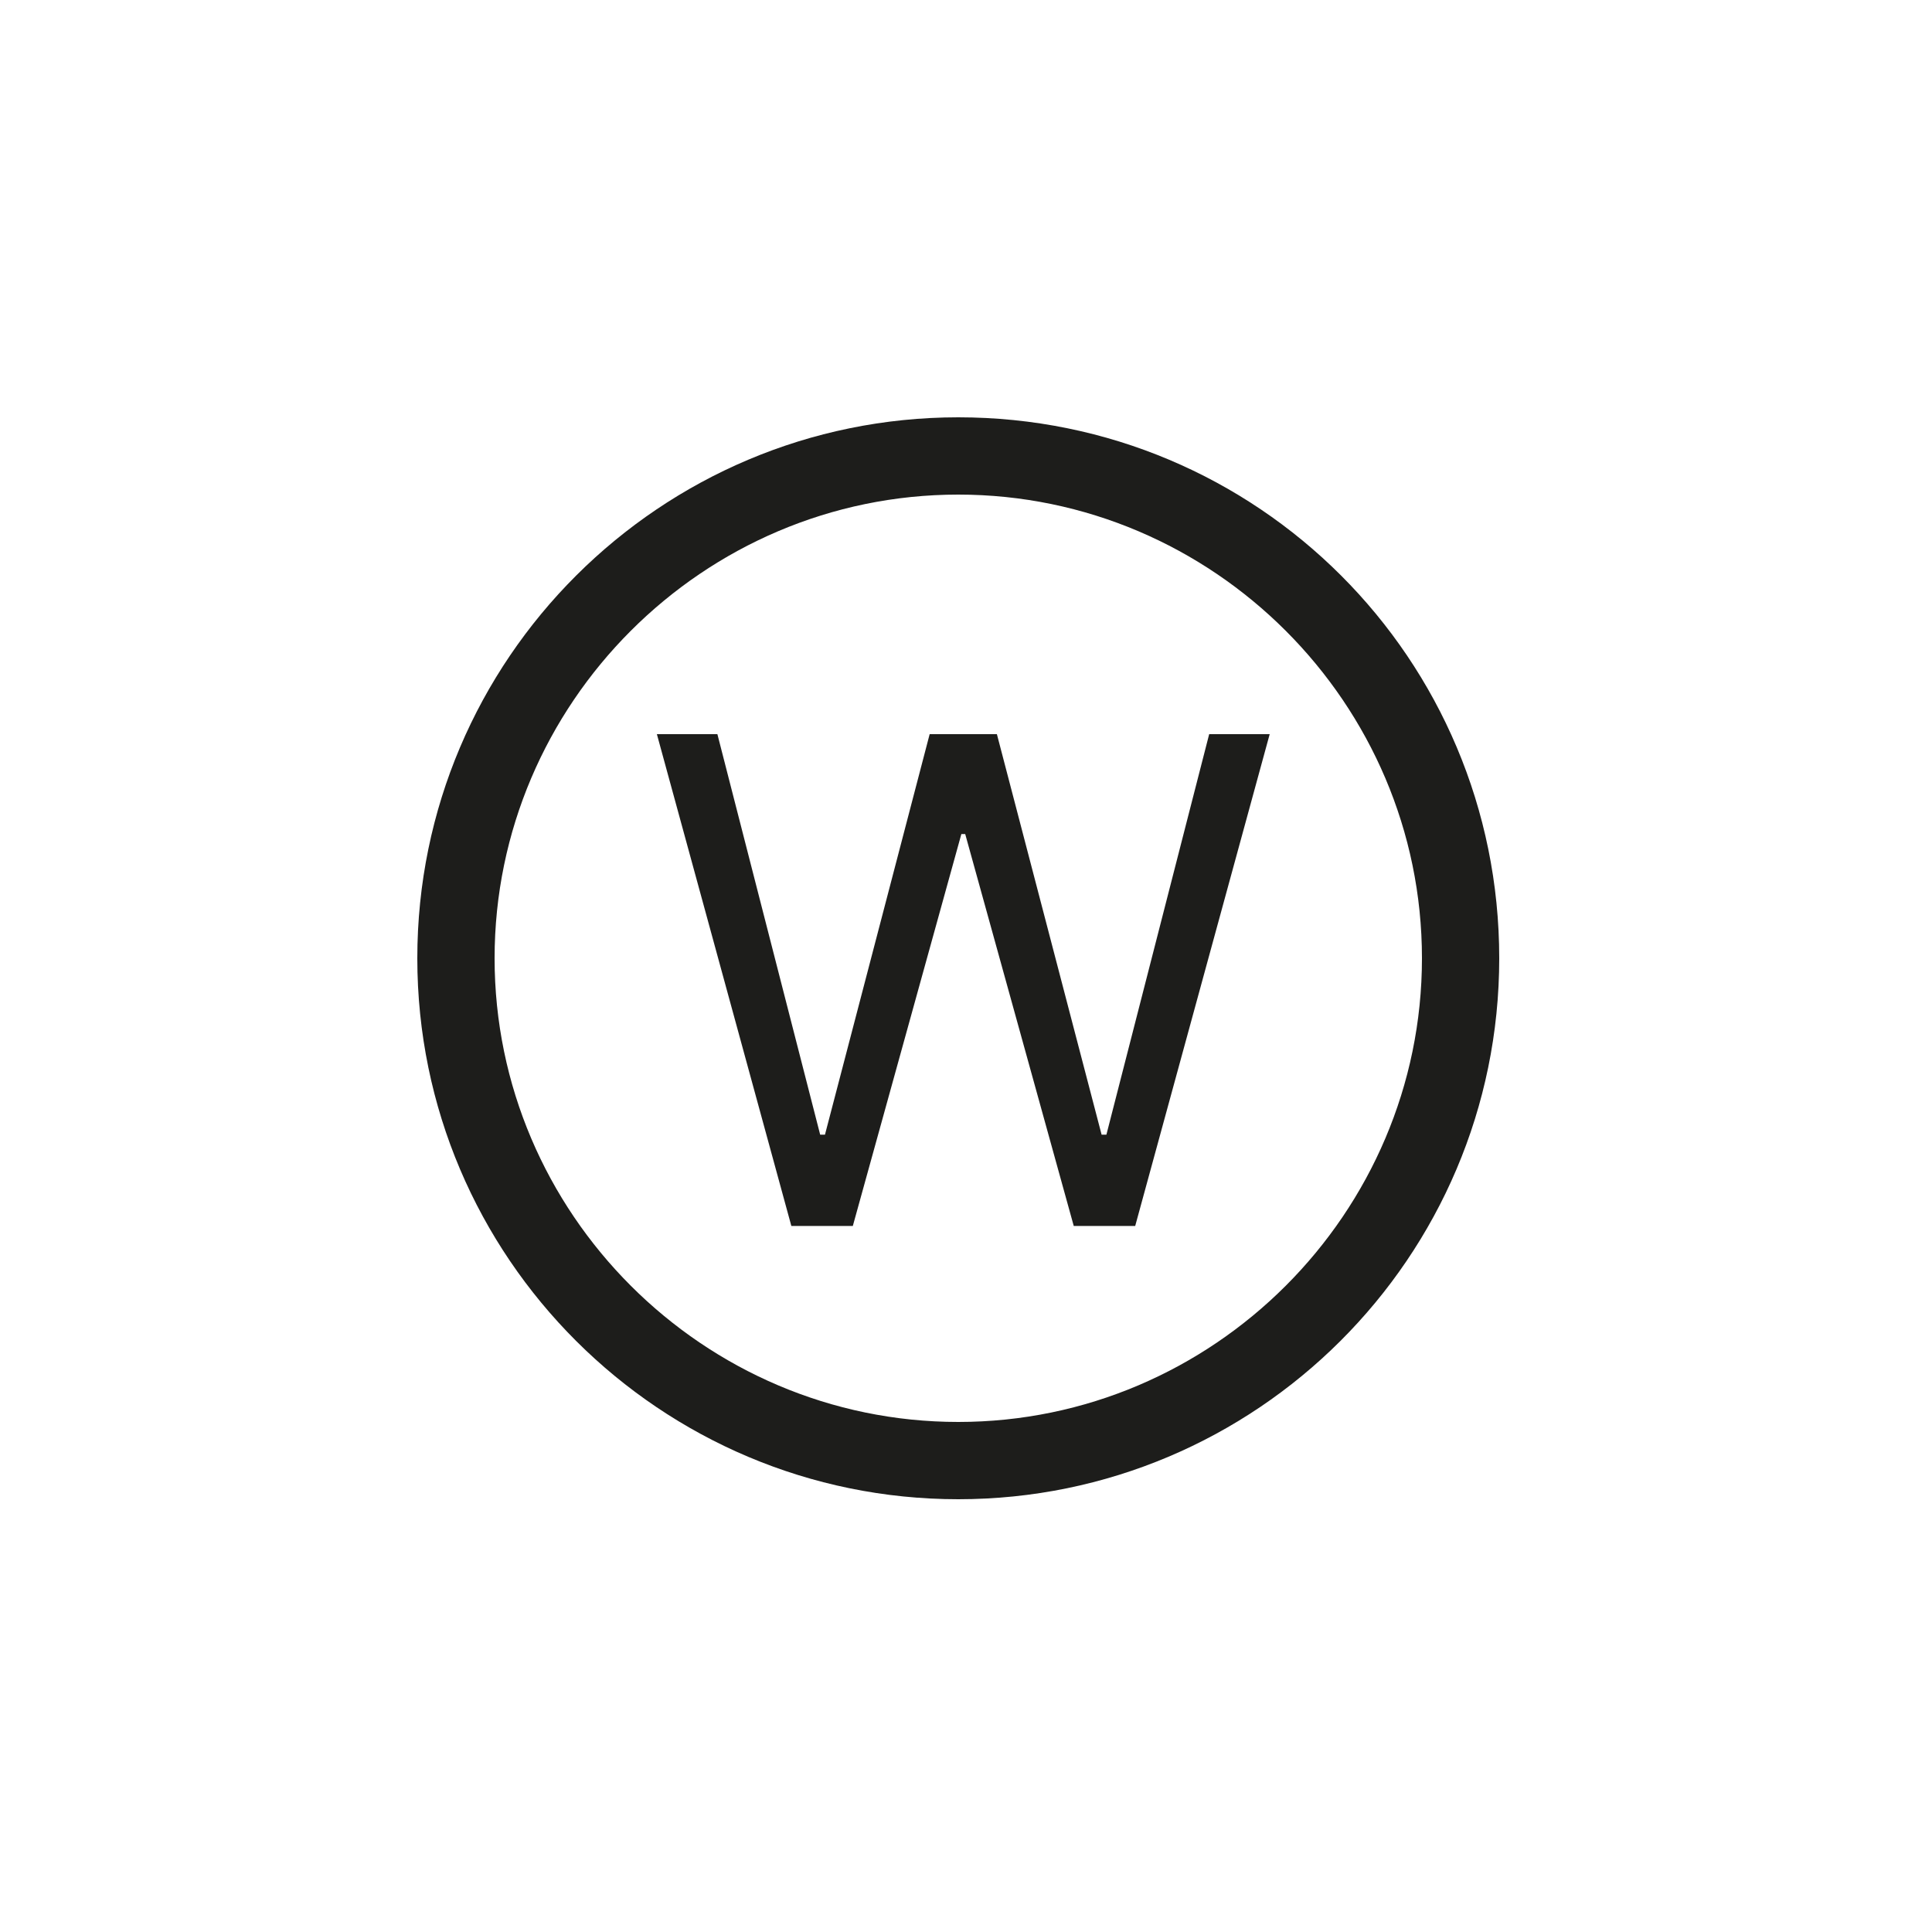
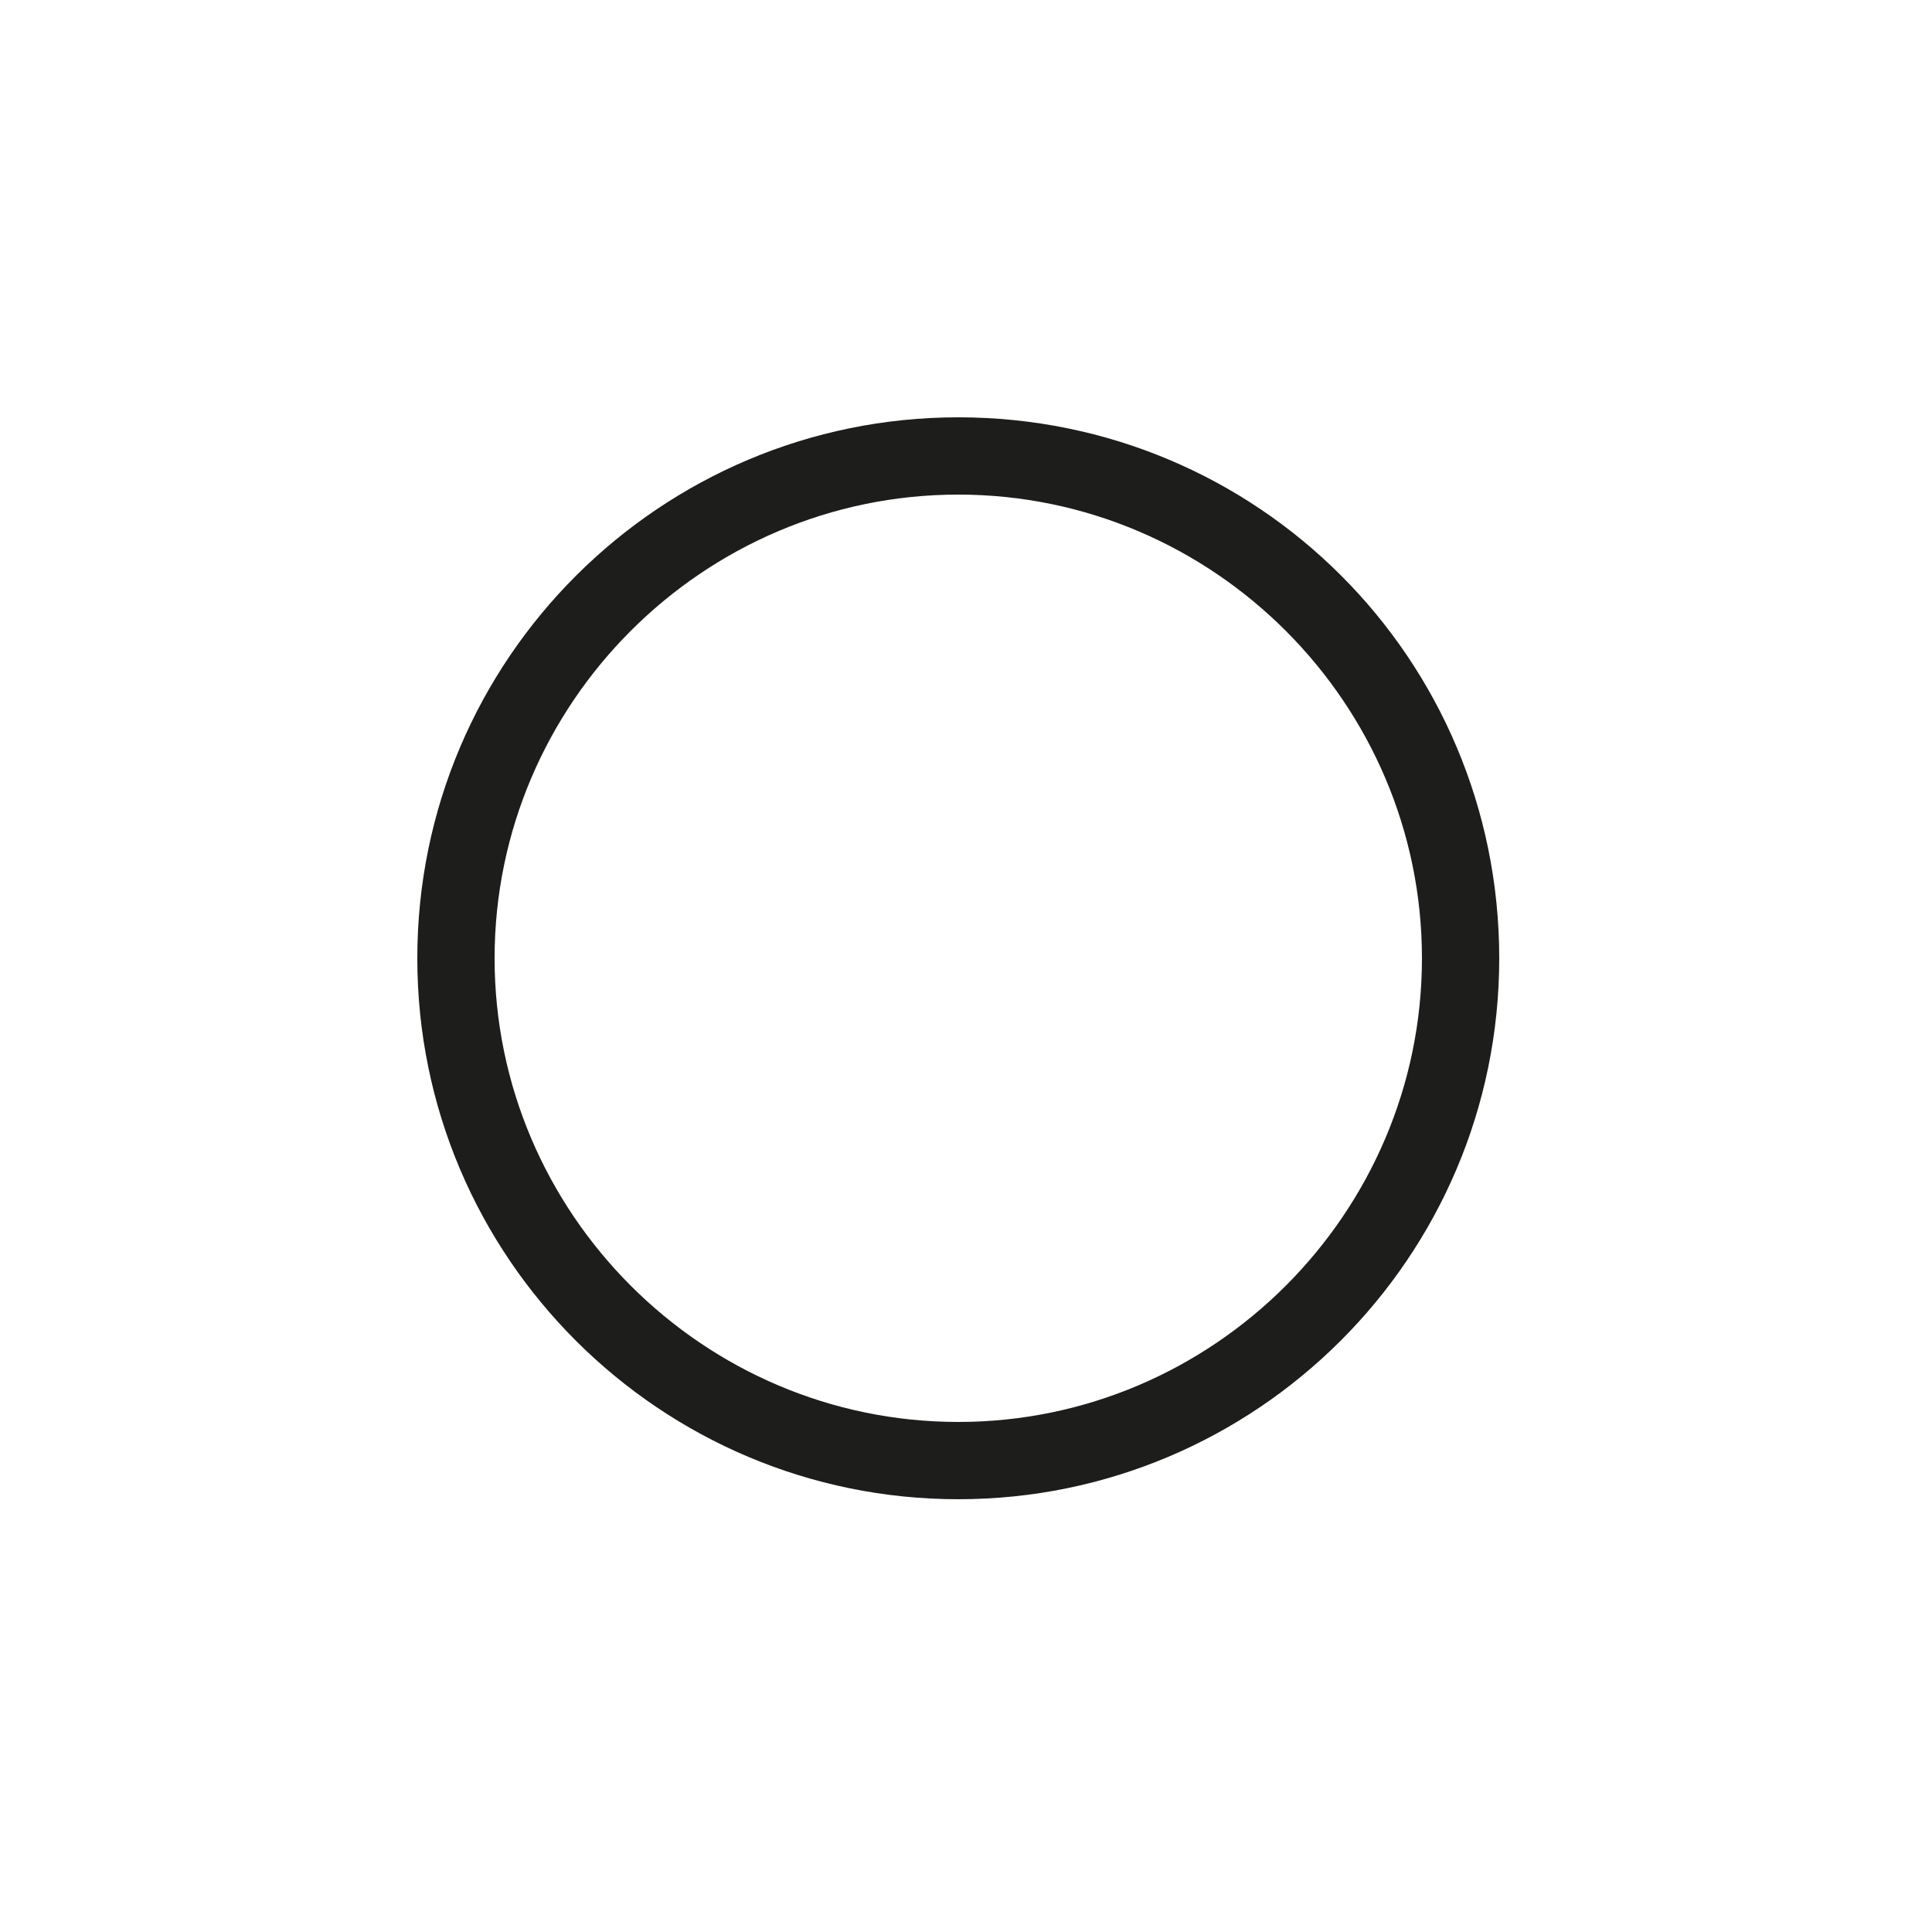
<svg xmlns="http://www.w3.org/2000/svg" width="100" height="100" viewBox="0 0 100 100" fill="none">
  <path d="M49.6 77.6C65 77.6 77.6 65.1 77.6 49.6C77.6 34.1 65.1 21.6 49.6 21.6C34.2 21.6 21.6 34.1 21.6 49.6C21.6 65.1 34.2 77.6 49.6 77.6ZM49.6 25.6C62.8 25.6 73.6 36.4 73.6 49.6C73.6 62.8 62.8 73.6 49.6 73.6C36.4 73.6 25.6 62.8 25.6 49.6C25.6 36.4 36.4 25.6 49.6 25.6Z" fill="#1D1D1B" />
-   <path d="M40.96 63.455L34 38H37.132L42.452 58.731H42.7L48.119 38H51.599L57.019 58.731H57.267L62.587 38H65.719L58.758 63.455H55.577L49.959 43.17H49.76L44.142 63.455H40.96Z" fill="#1D1D1B" />
</svg>